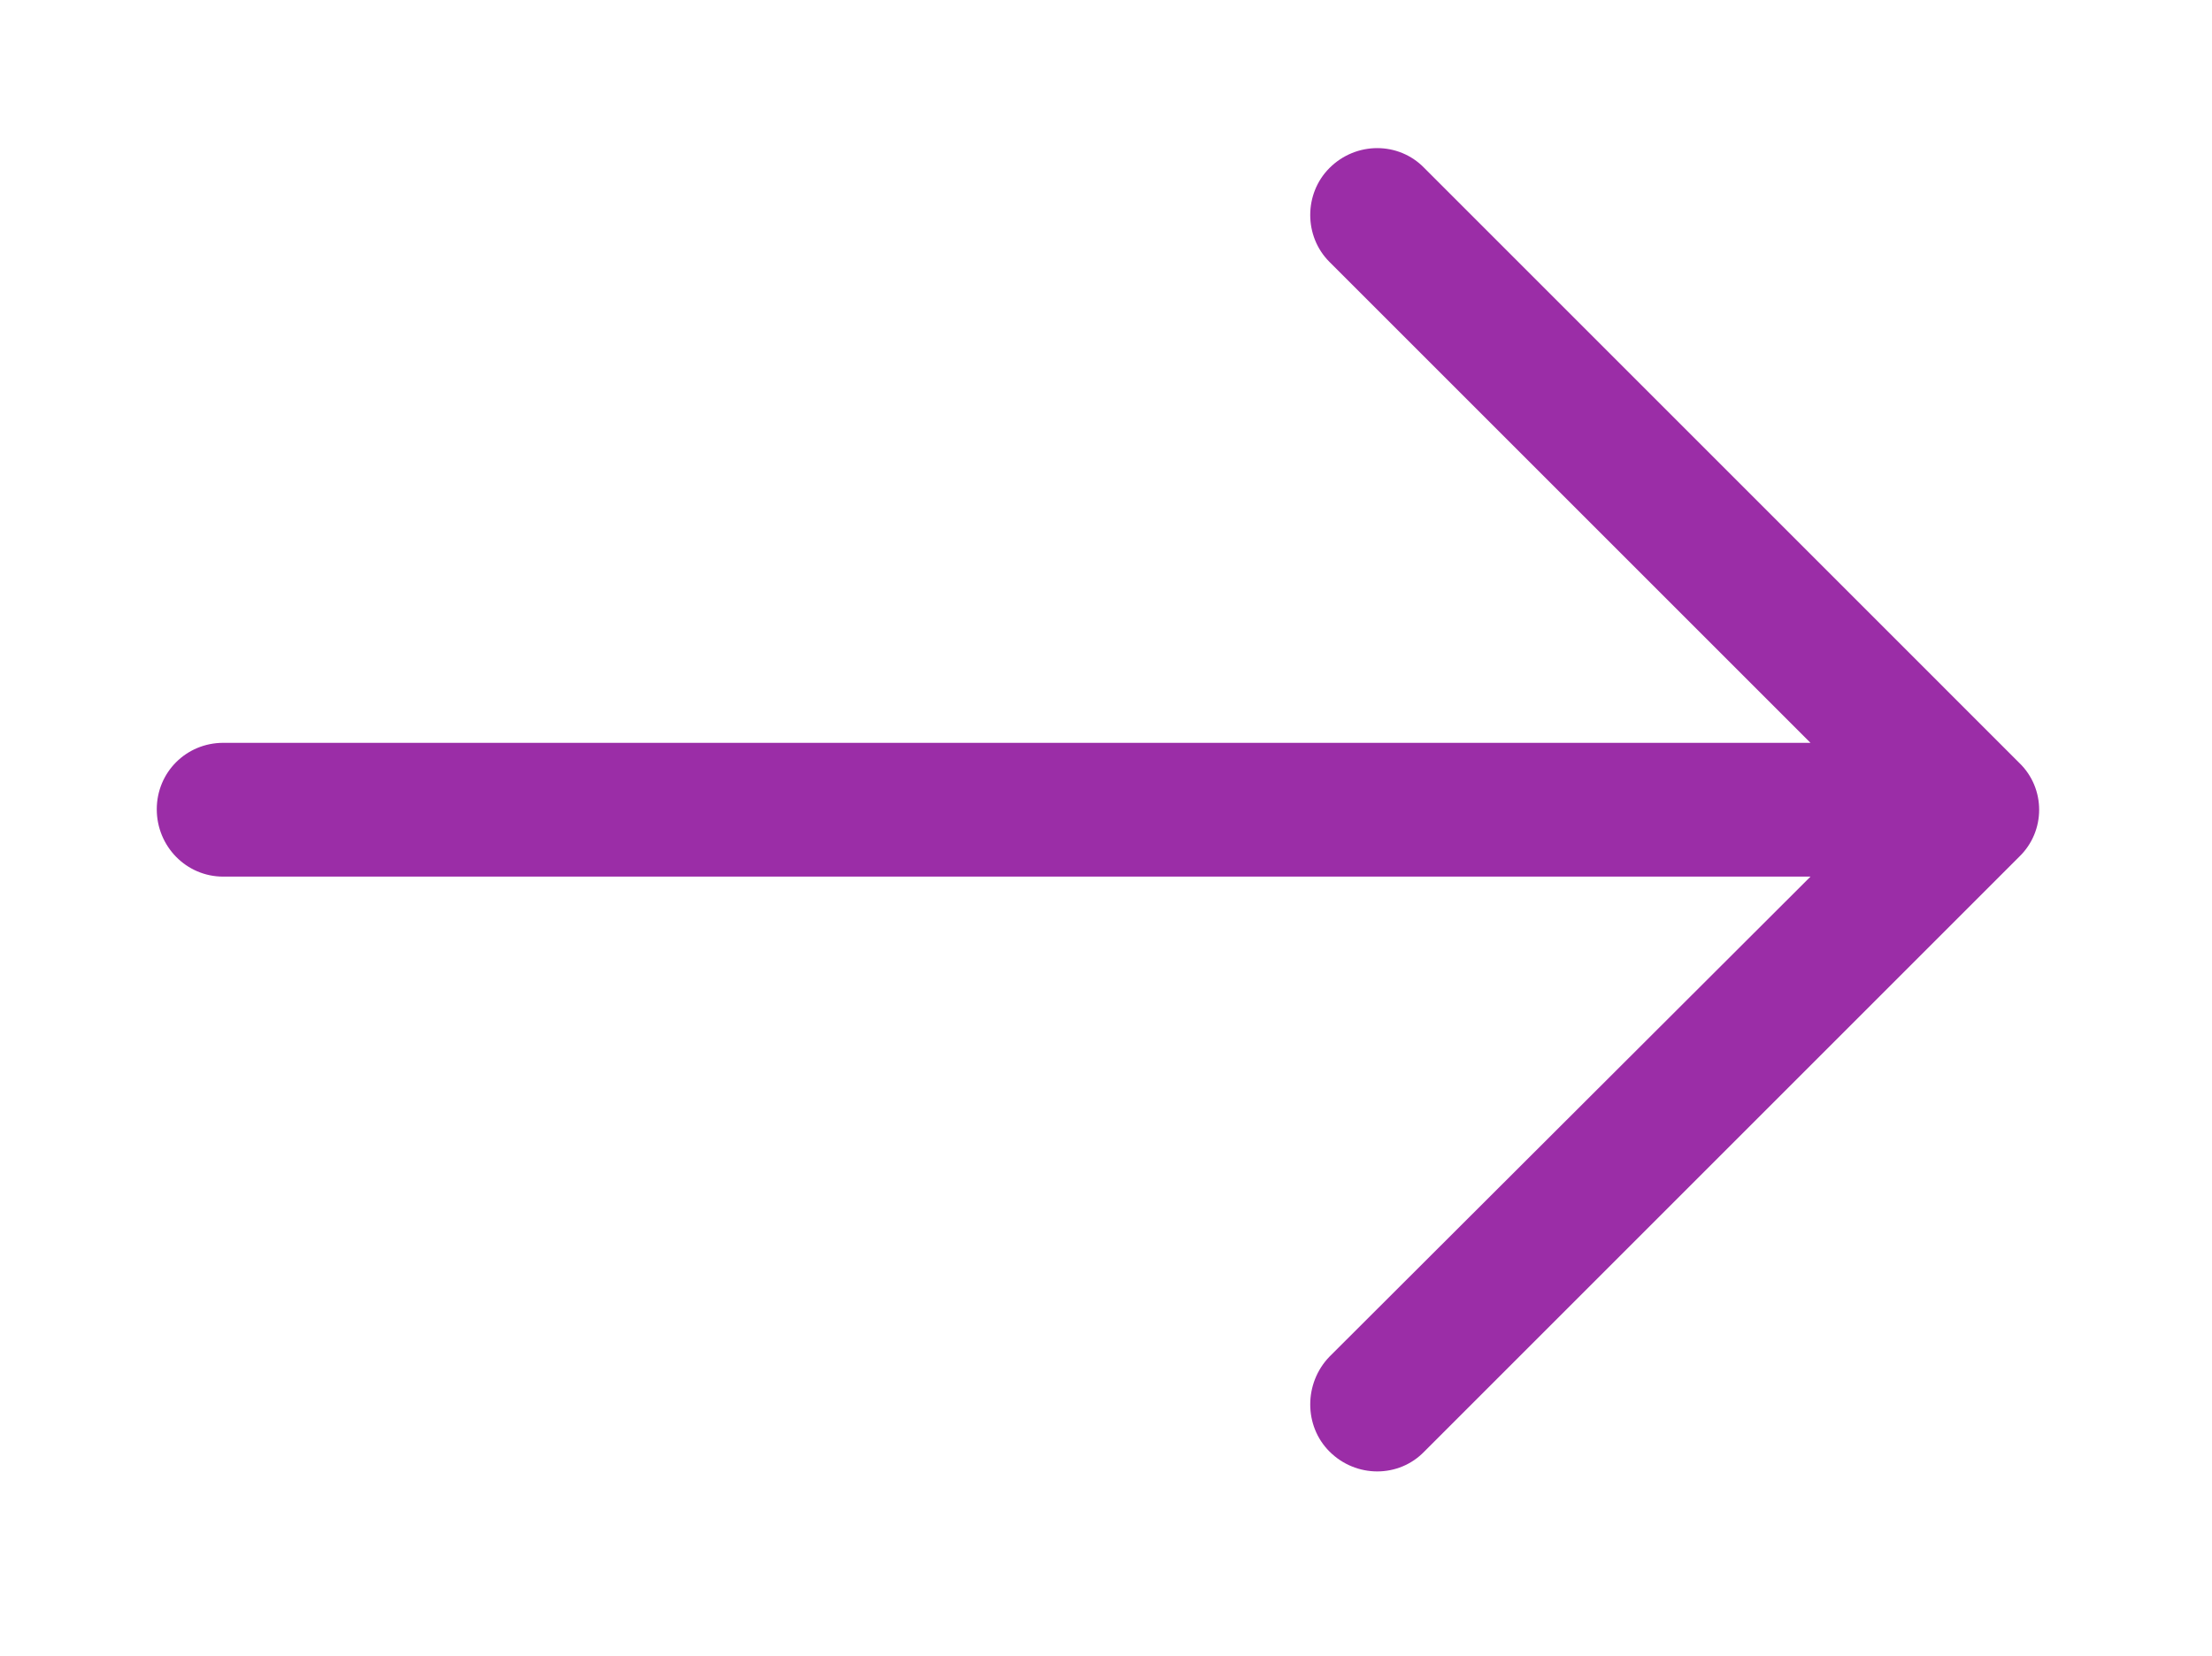
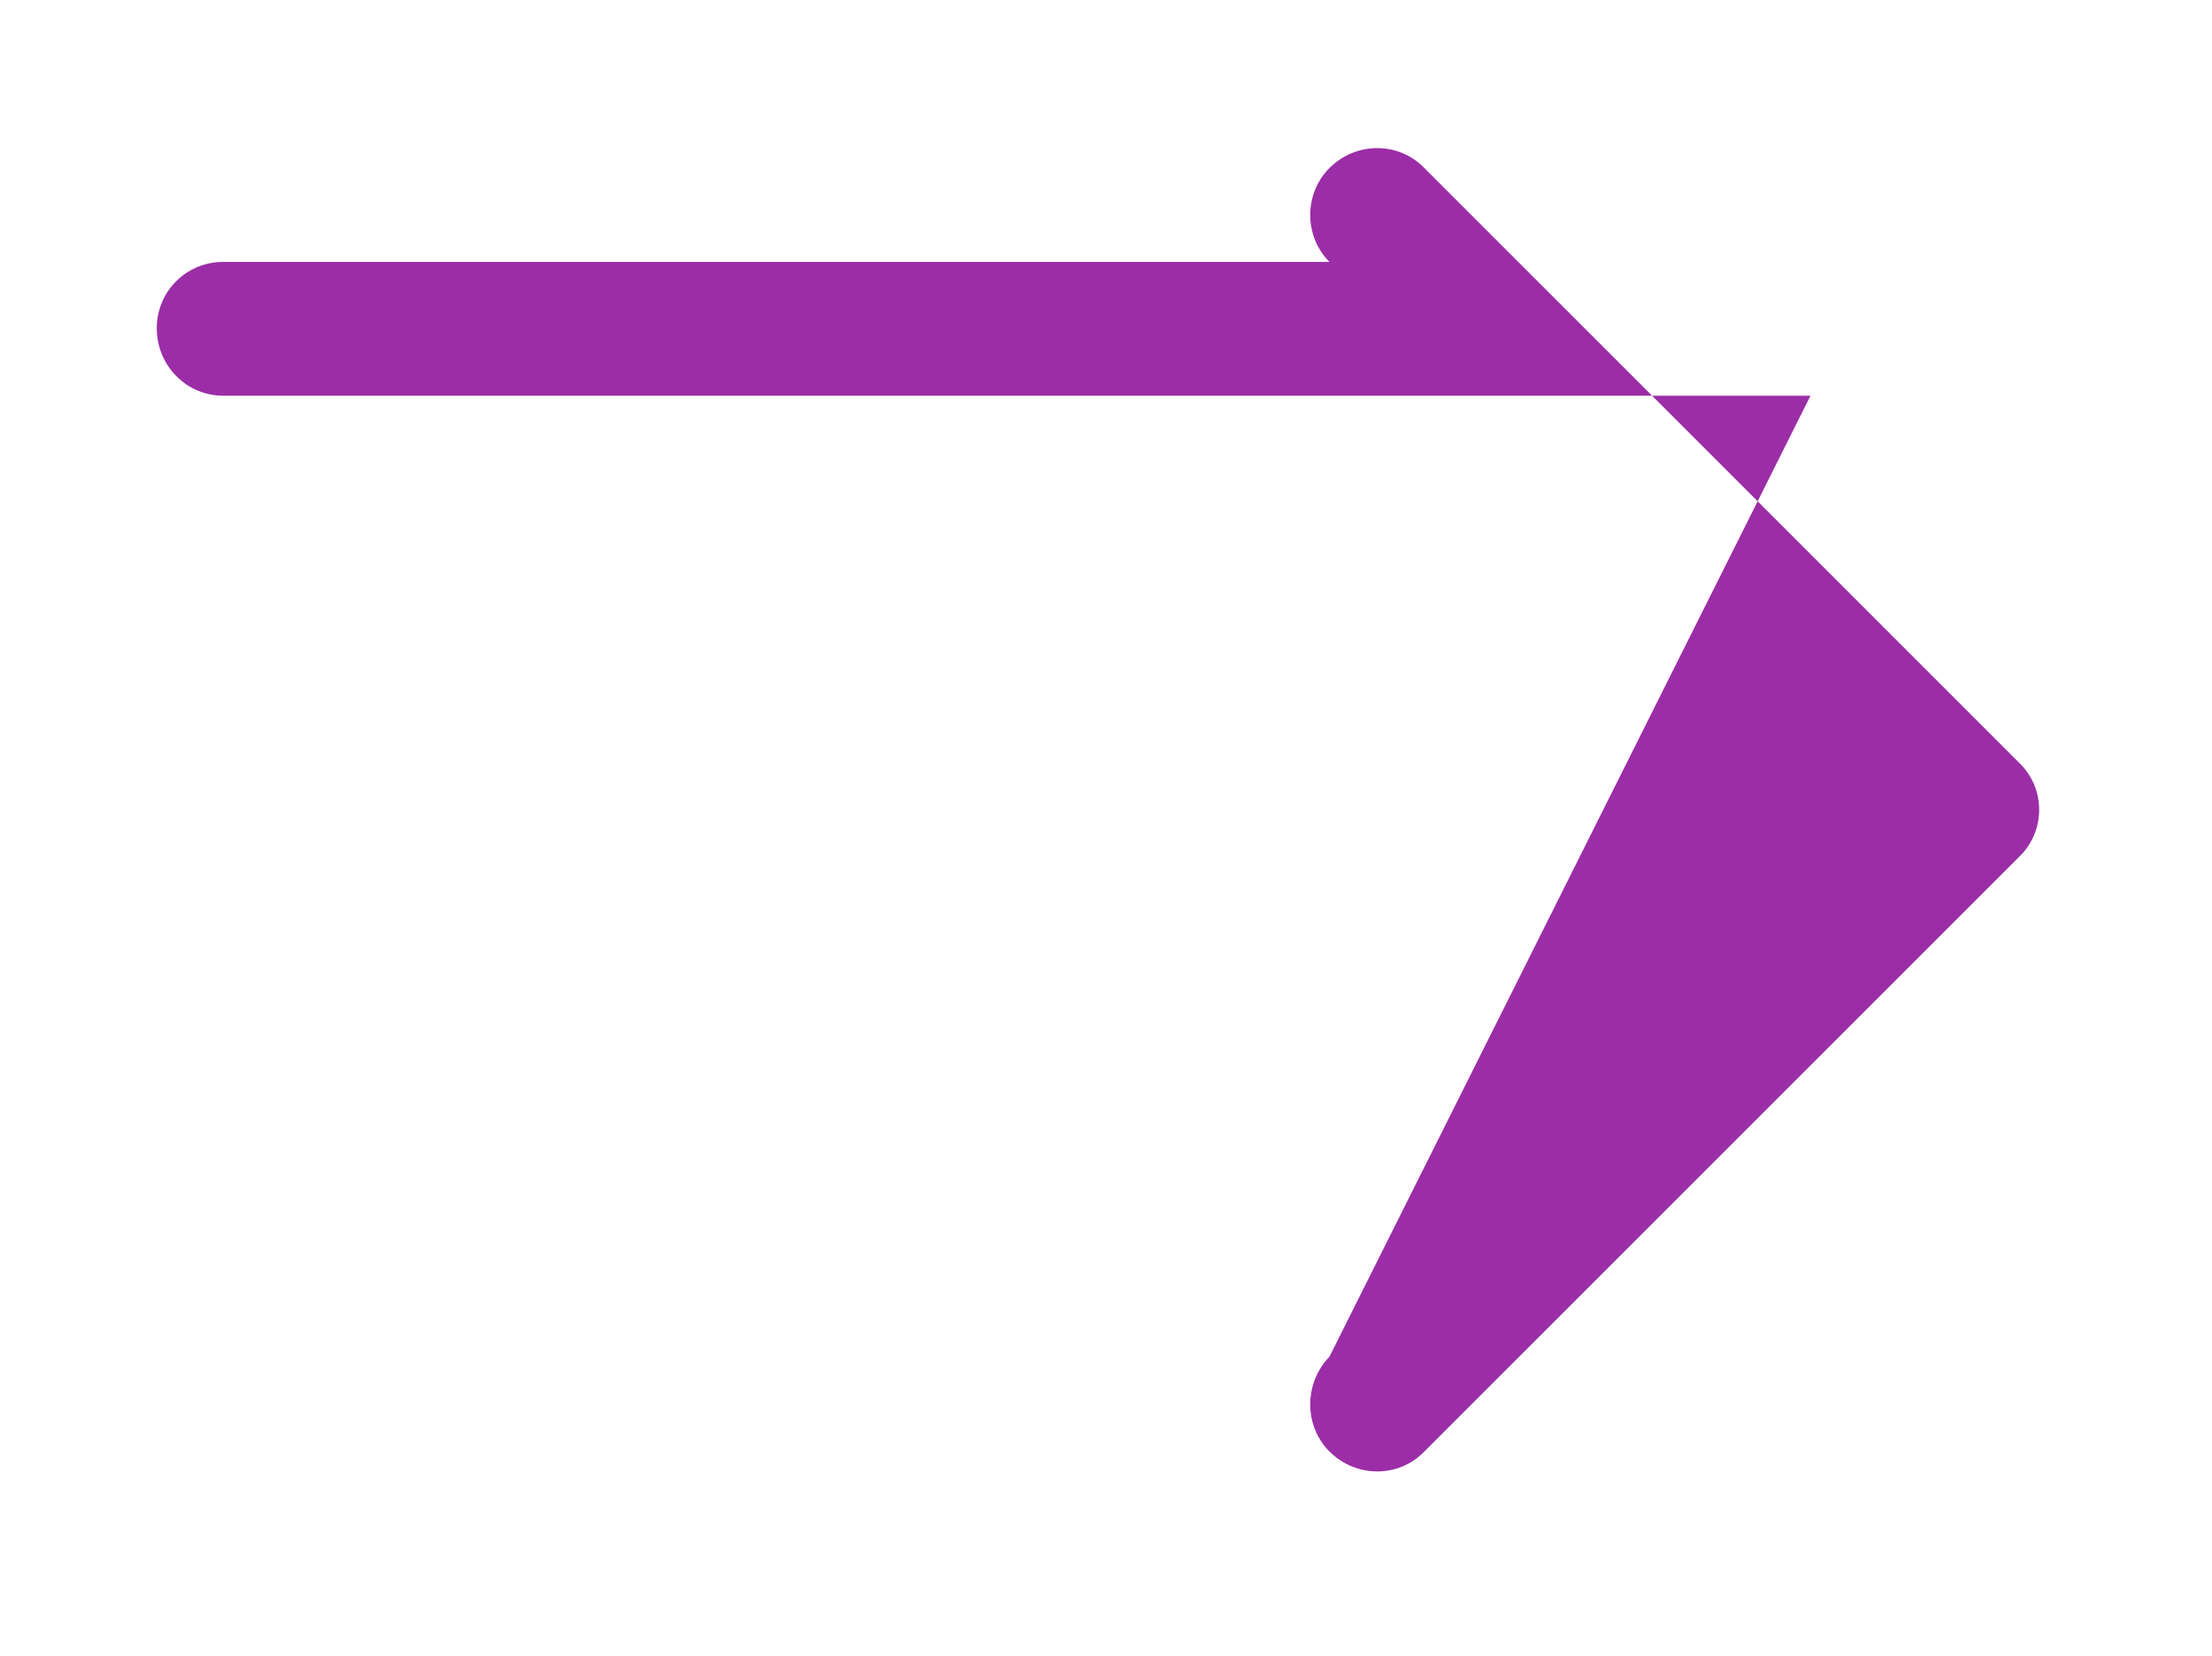
<svg xmlns="http://www.w3.org/2000/svg" version="1.1" id="Capa_1" x="0px" y="0px" width="107.5px" height="80.5px" viewBox="0 0 107.5 80.5" enable-background="new 0 0 107.5 80.5" xml:space="preserve">
-   <path fill="#9B2DA7" d="M69.221,8.167c-1.246-1.29-3.321-1.29-4.611,0c-1.246,1.247-1.246,3.32,0,4.564l23.377,23.377H10.847  c-1.798,0.003-3.228,1.432-3.228,3.23s1.429,3.273,3.228,3.273h77.141L64.61,65.945c-1.246,1.291-1.246,3.367,0,4.611  c1.29,1.29,3.368,1.29,4.611,0l28.911-28.912c1.29-1.246,1.29-3.321,0-4.563L69.221,8.167z" />
+   <path fill="#9B2DA7" d="M69.221,8.167c-1.246-1.29-3.321-1.29-4.611,0c-1.246,1.247-1.246,3.32,0,4.564H10.847  c-1.798,0.003-3.228,1.432-3.228,3.23s1.429,3.273,3.228,3.273h77.141L64.61,65.945c-1.246,1.291-1.246,3.367,0,4.611  c1.29,1.29,3.368,1.29,4.611,0l28.911-28.912c1.29-1.246,1.29-3.321,0-4.563L69.221,8.167z" />
</svg>